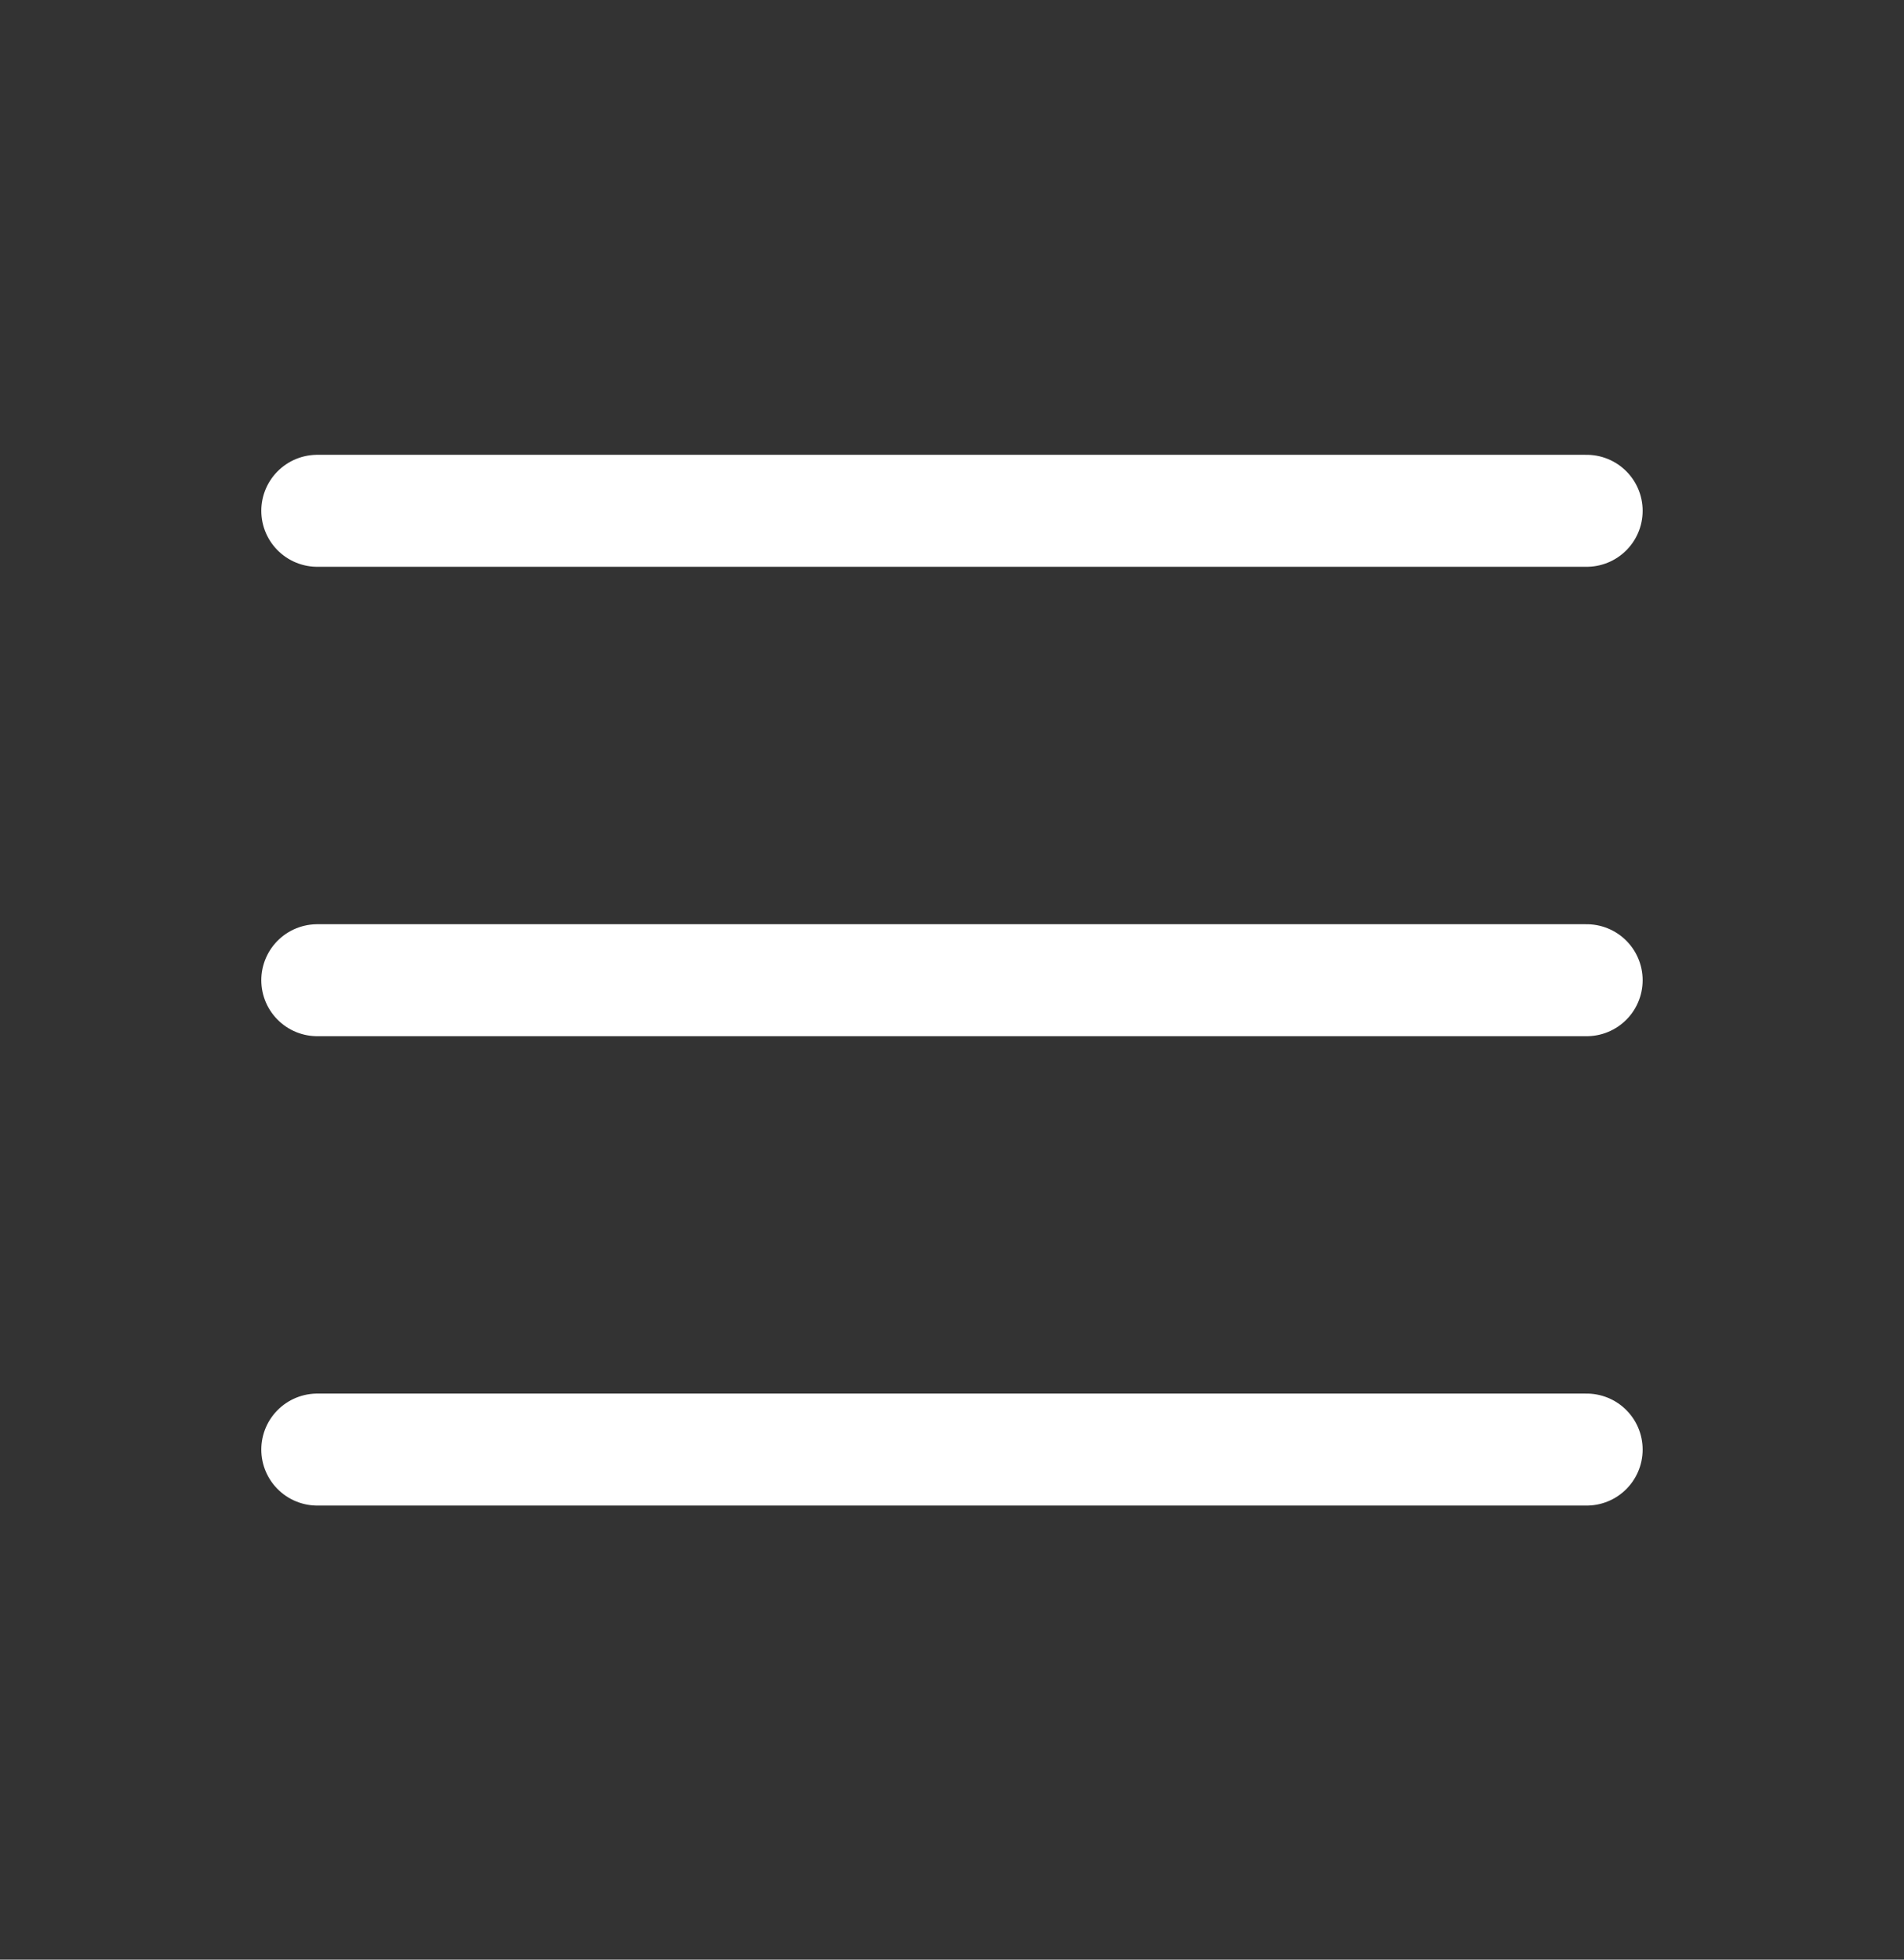
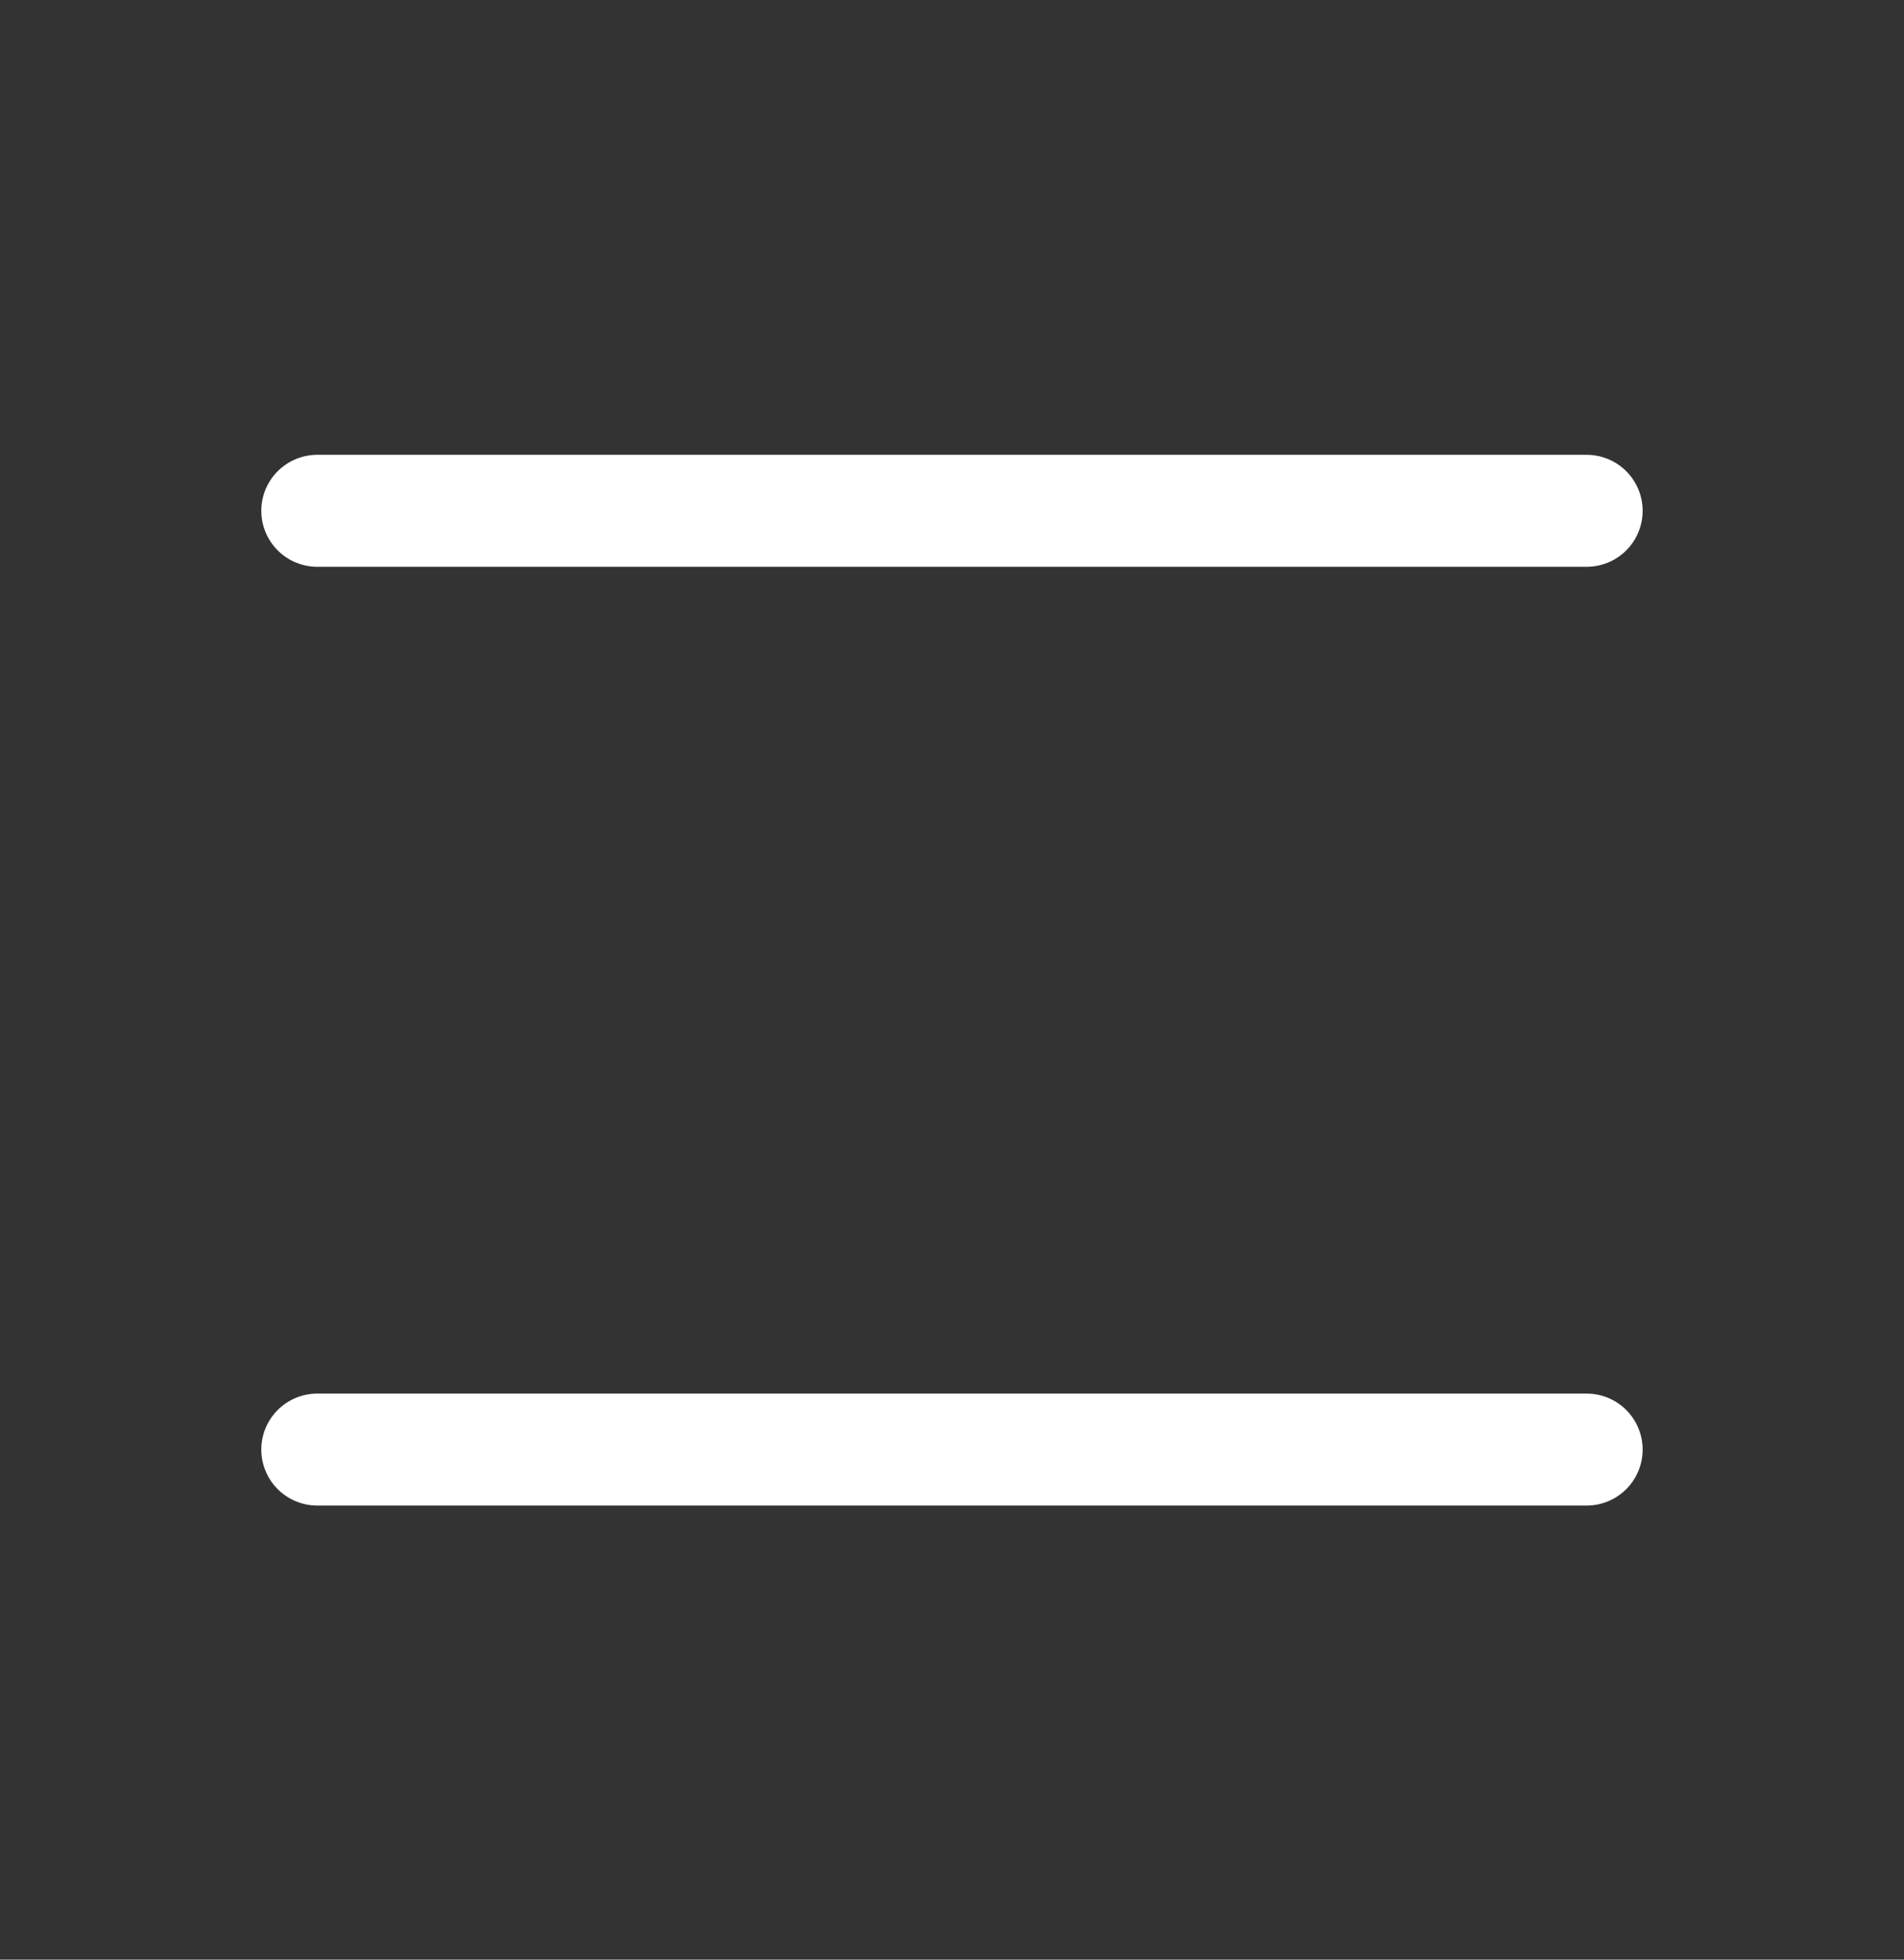
<svg xmlns="http://www.w3.org/2000/svg" width="34" height="35" viewBox="0 0 34 35" fill="none">
  <rect x="0" y="0" width="34" height="35" fill="#333333" stroke="none" />
-   <path d="M28.333 9.123H5.666M28.333 17.507H5.666M28.333 25.89H5.666" stroke="white" stroke-width="2" stroke-linecap="round" stroke-linejoin="round" />
+   <path d="M28.333 9.123H5.666M28.333 17.507M28.333 25.89H5.666" stroke="white" stroke-width="2" stroke-linecap="round" stroke-linejoin="round" />
</svg>